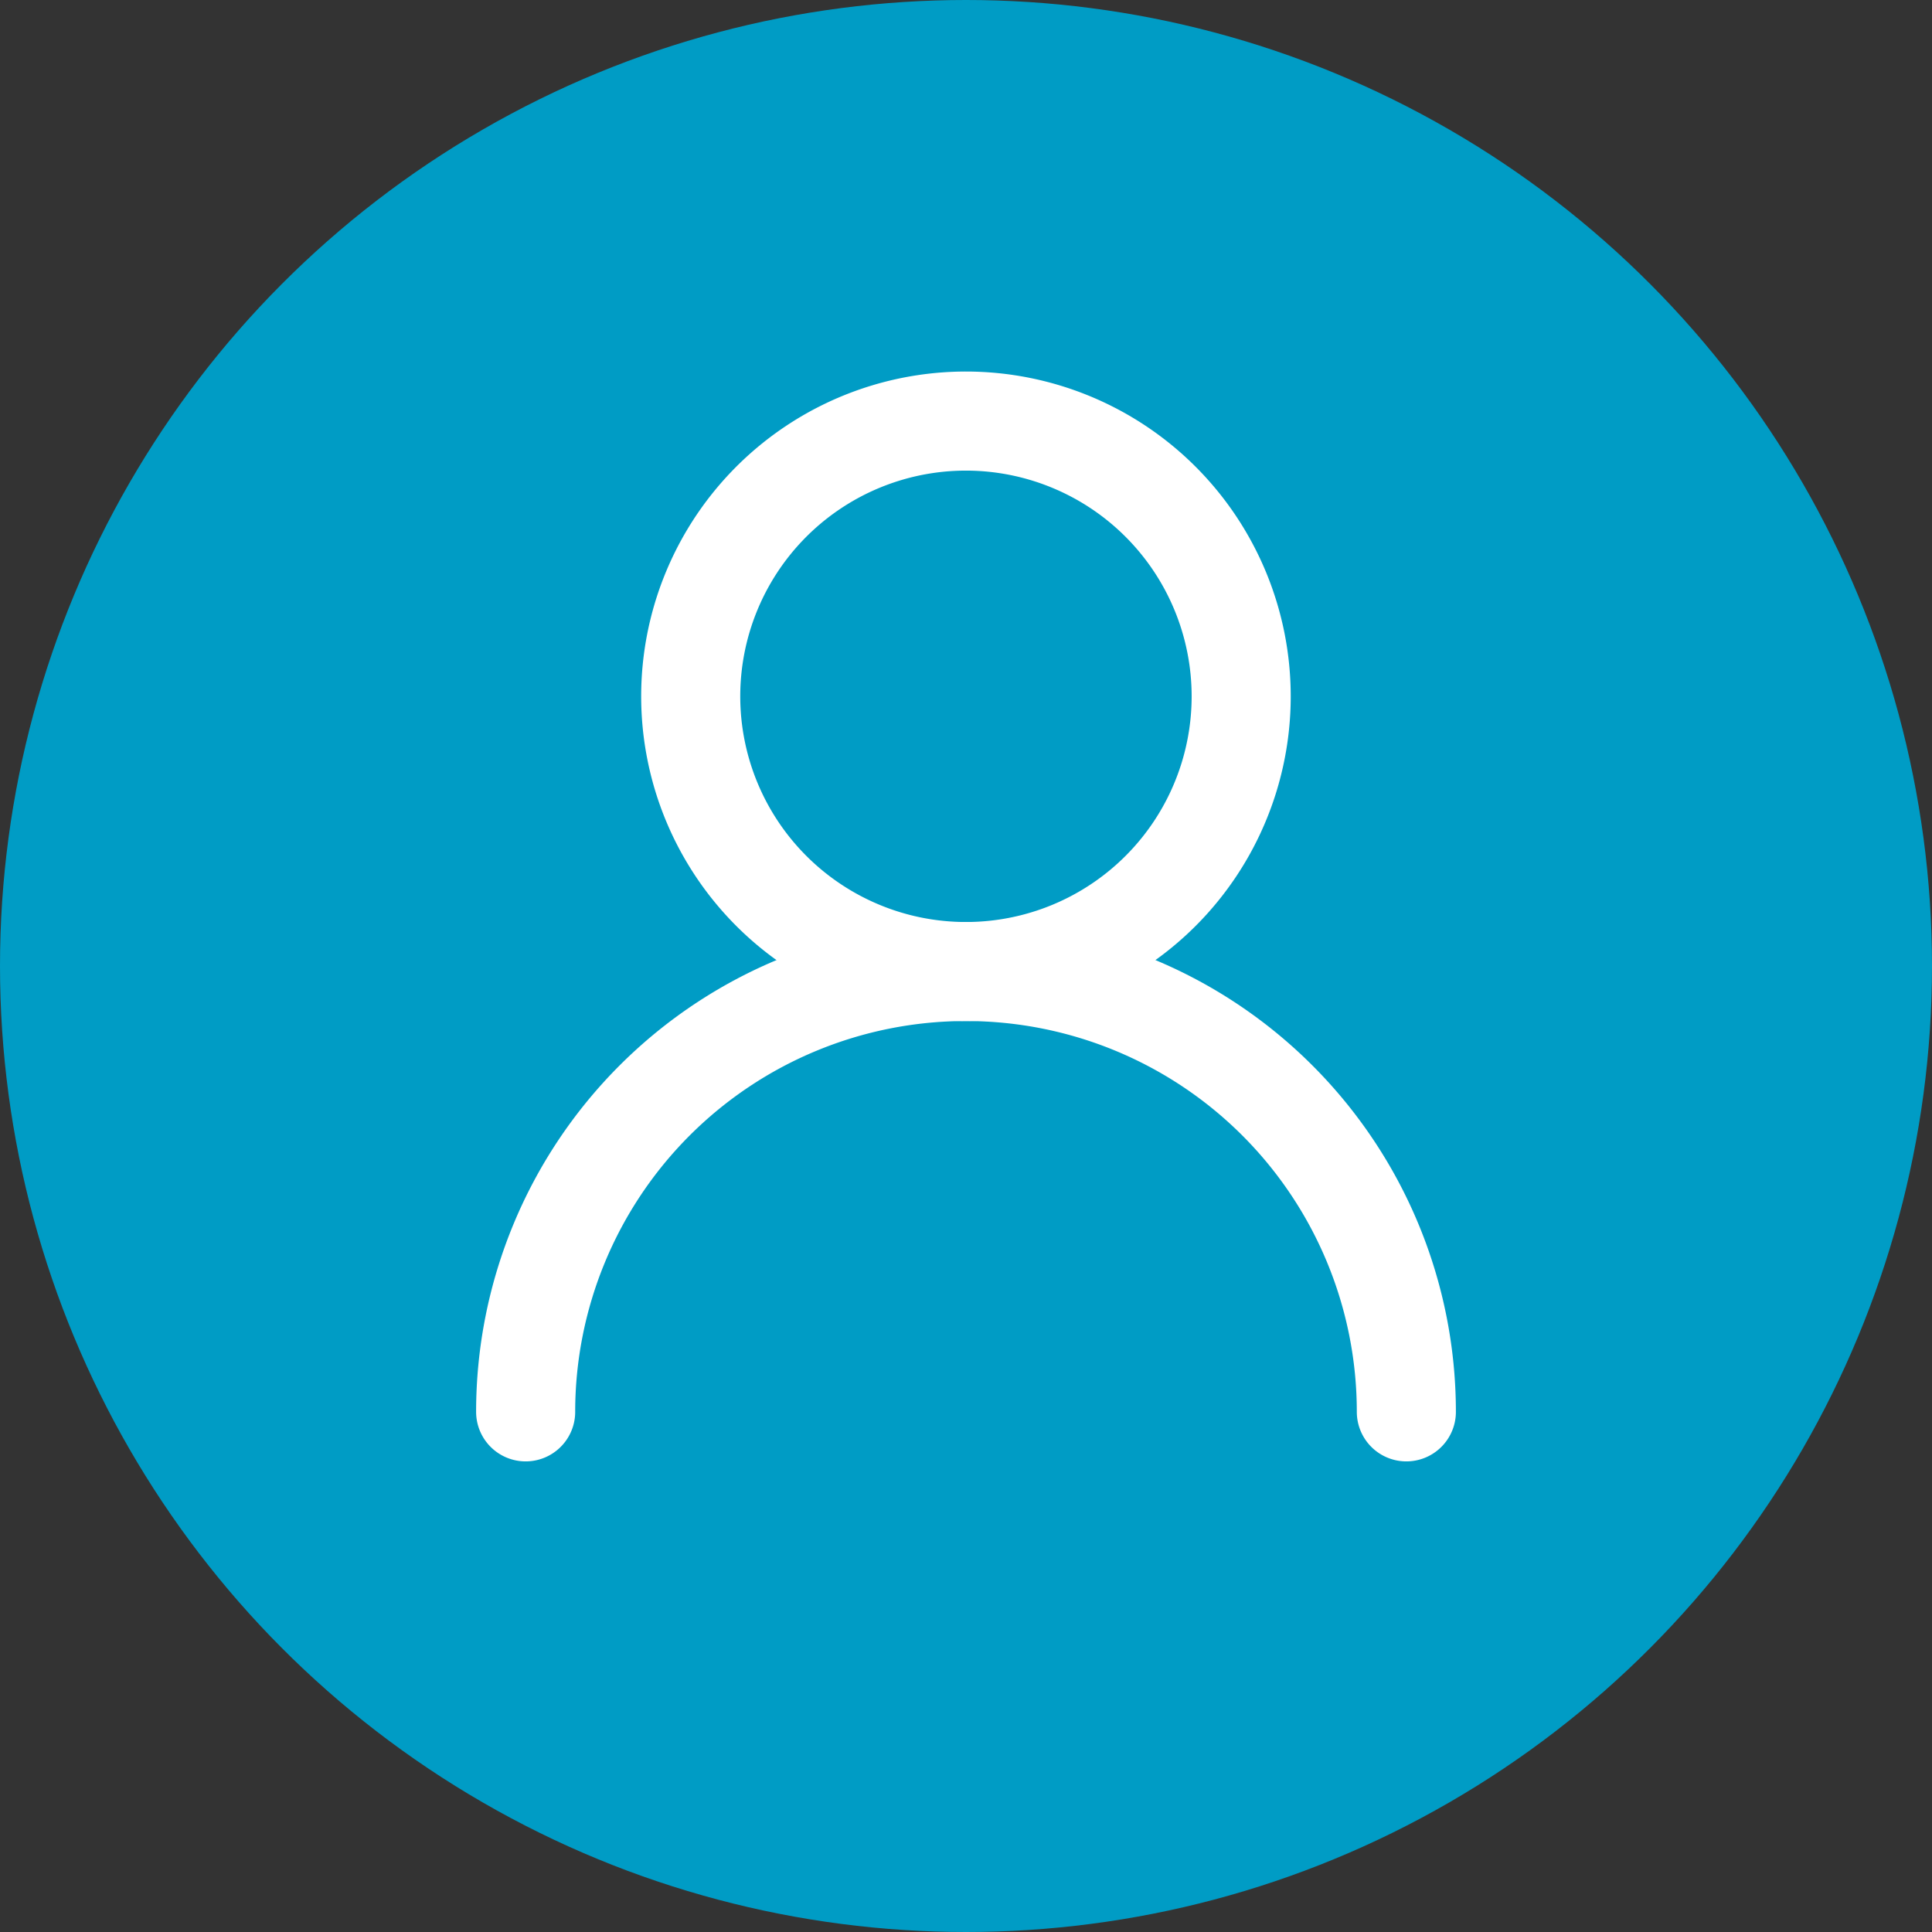
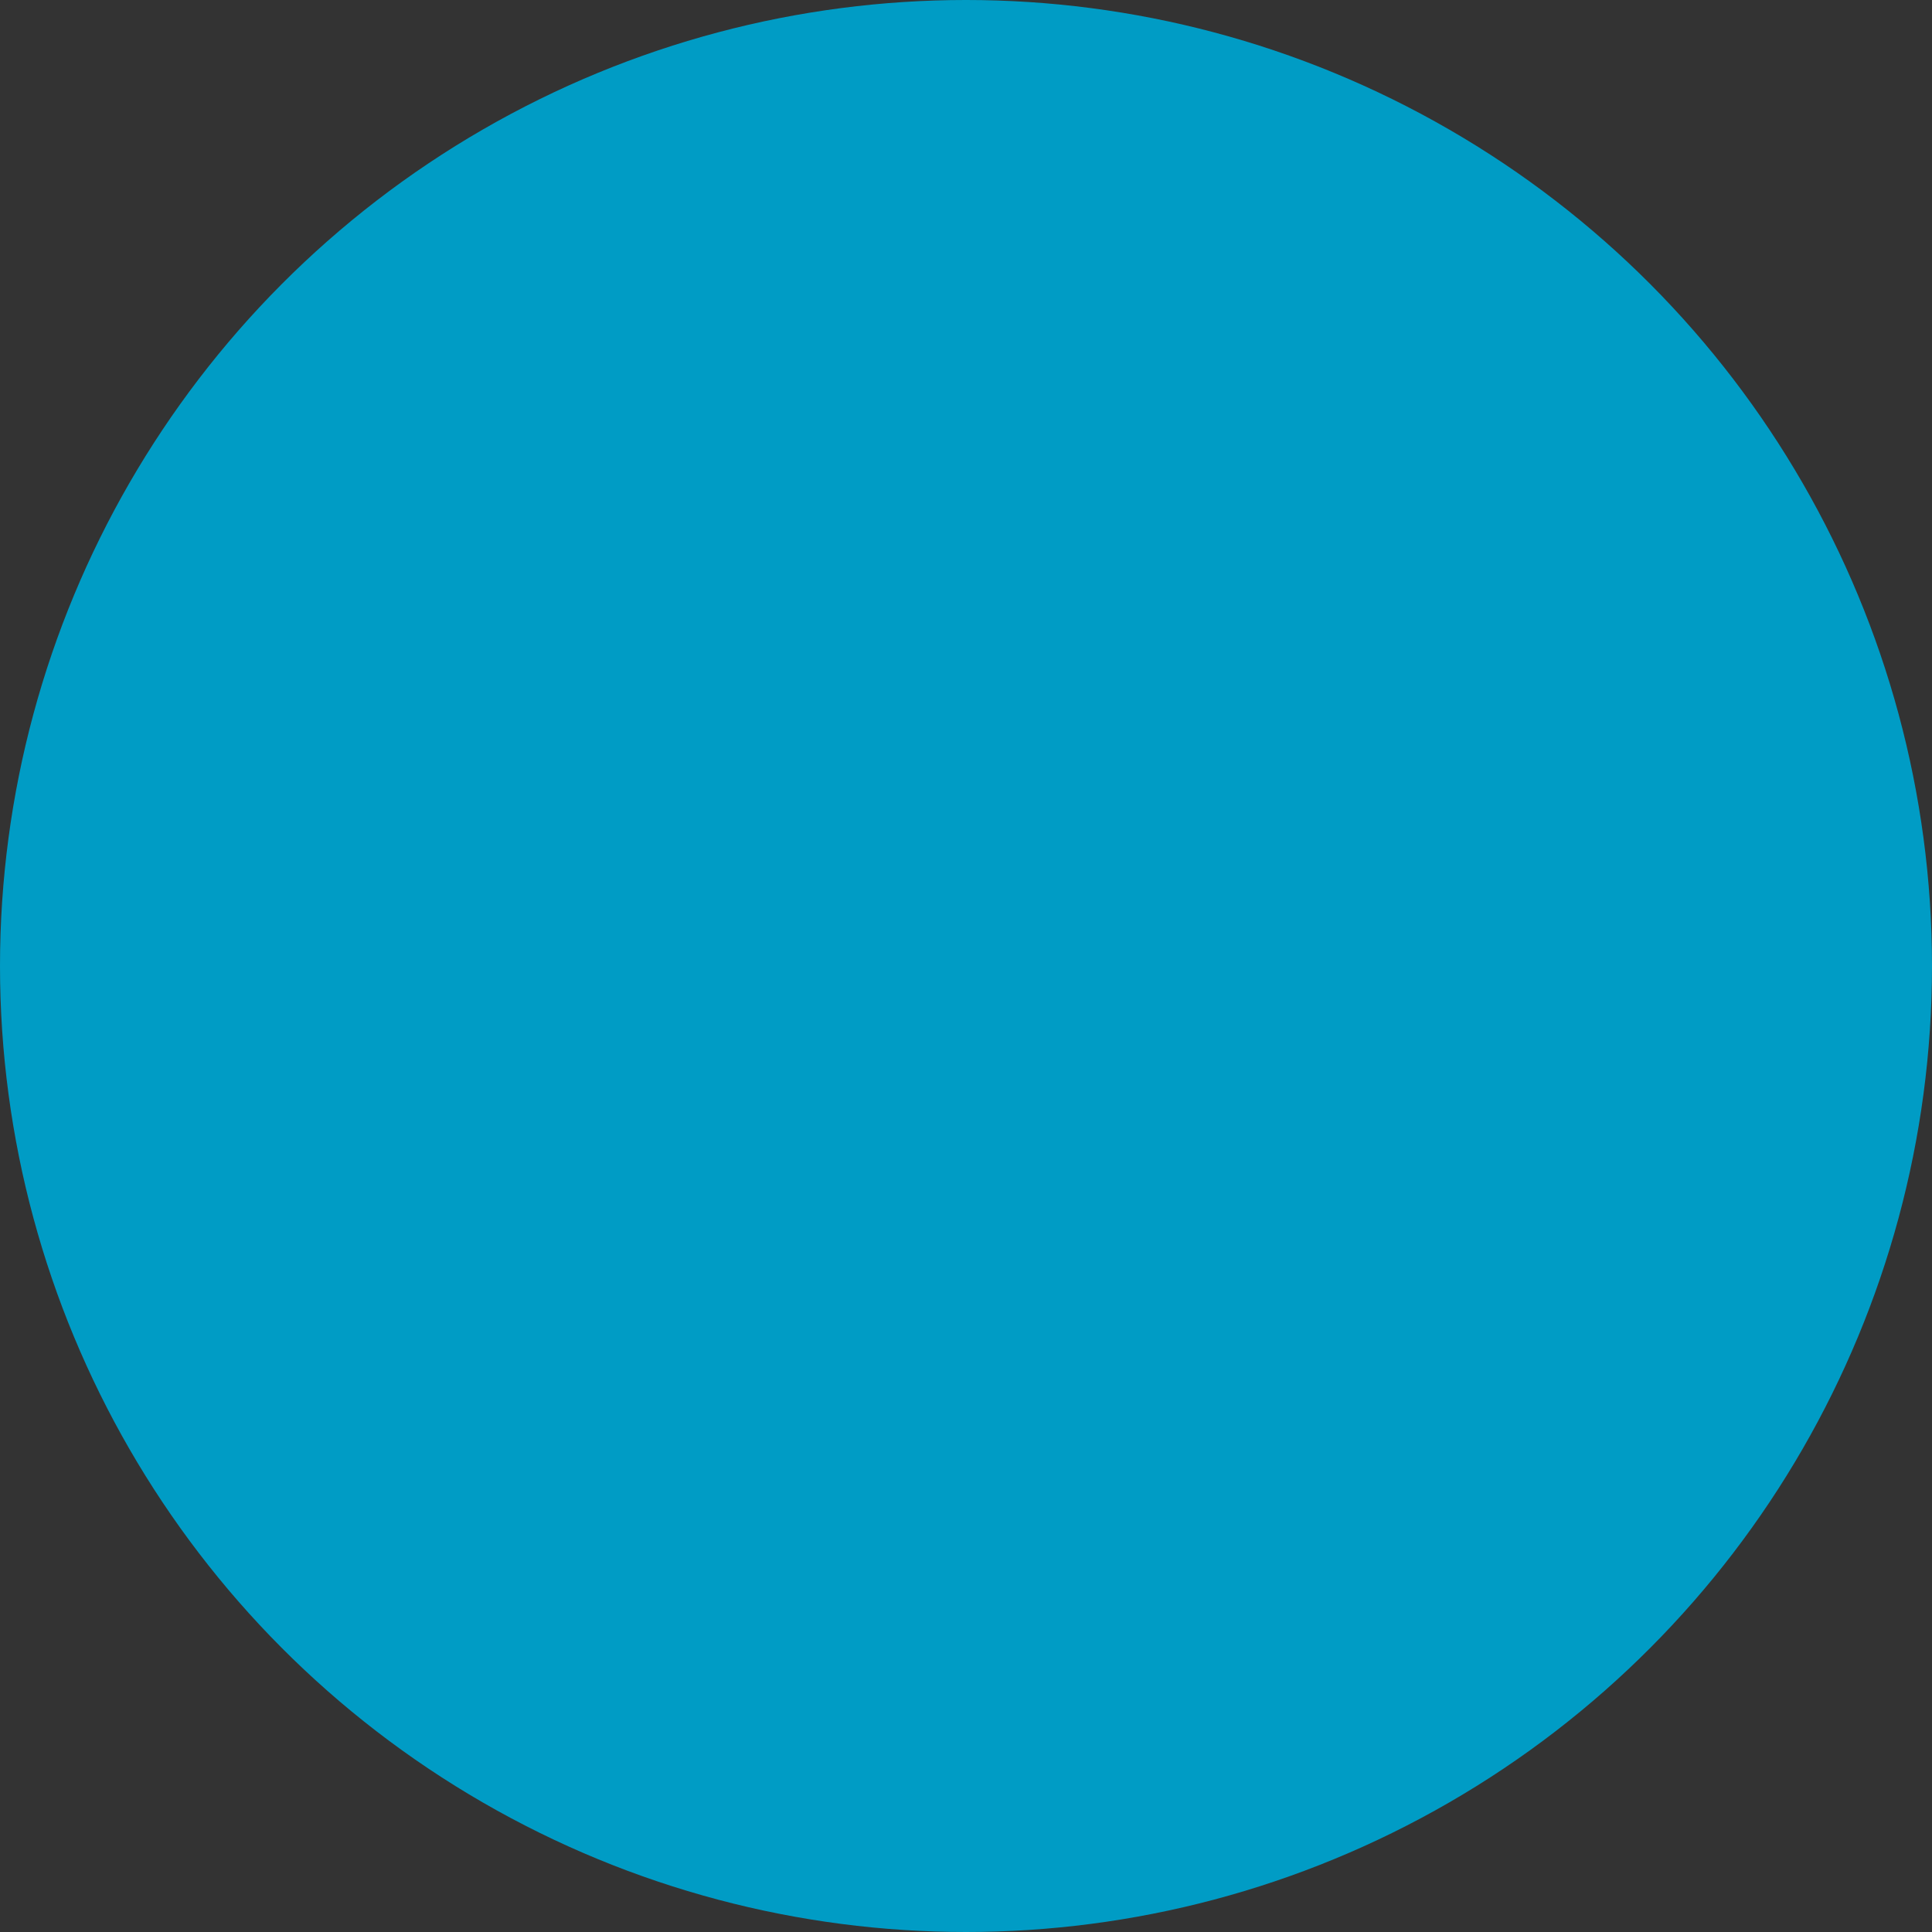
<svg xmlns="http://www.w3.org/2000/svg" width="39" height="39" viewBox="0 0 39 39">
  <rect x="0" y="0" width="39" height="39" fill="#333333" stroke="none" />
  <g id="user_logged_on" data-name="user logged on" transform="translate(-1734 71)">
    <circle id="Ellipse_80" data-name="Ellipse 80" cx="19.5" cy="19.5" r="19.5" transform="translate(1734 -71)" fill="#009cc5" />
    <g id="user" transform="translate(1744.611 -62.5)">
-       <path id="Path_372" data-name="Path 372" d="M25.111,11.556A5.556,5.556,0,1,1,19.556,6,5.558,5.558,0,0,1,25.111,11.556Z" transform="translate(-10.667 -6)" fill="none" stroke="#fff" stroke-linecap="round" stroke-linejoin="round" stroke-width="2" />
-       <path id="Path_373" data-name="Path 373" d="M25.778,34.889A8.889,8.889,0,0,0,8,34.889m17.778,0A8.889,8.889,0,0,0,8,34.889" transform="translate(-8 -14.889)" fill="none" stroke="#fff" stroke-linecap="round" stroke-linejoin="round" stroke-width="2" />
-     </g>
+       </g>
  </g>
</svg>